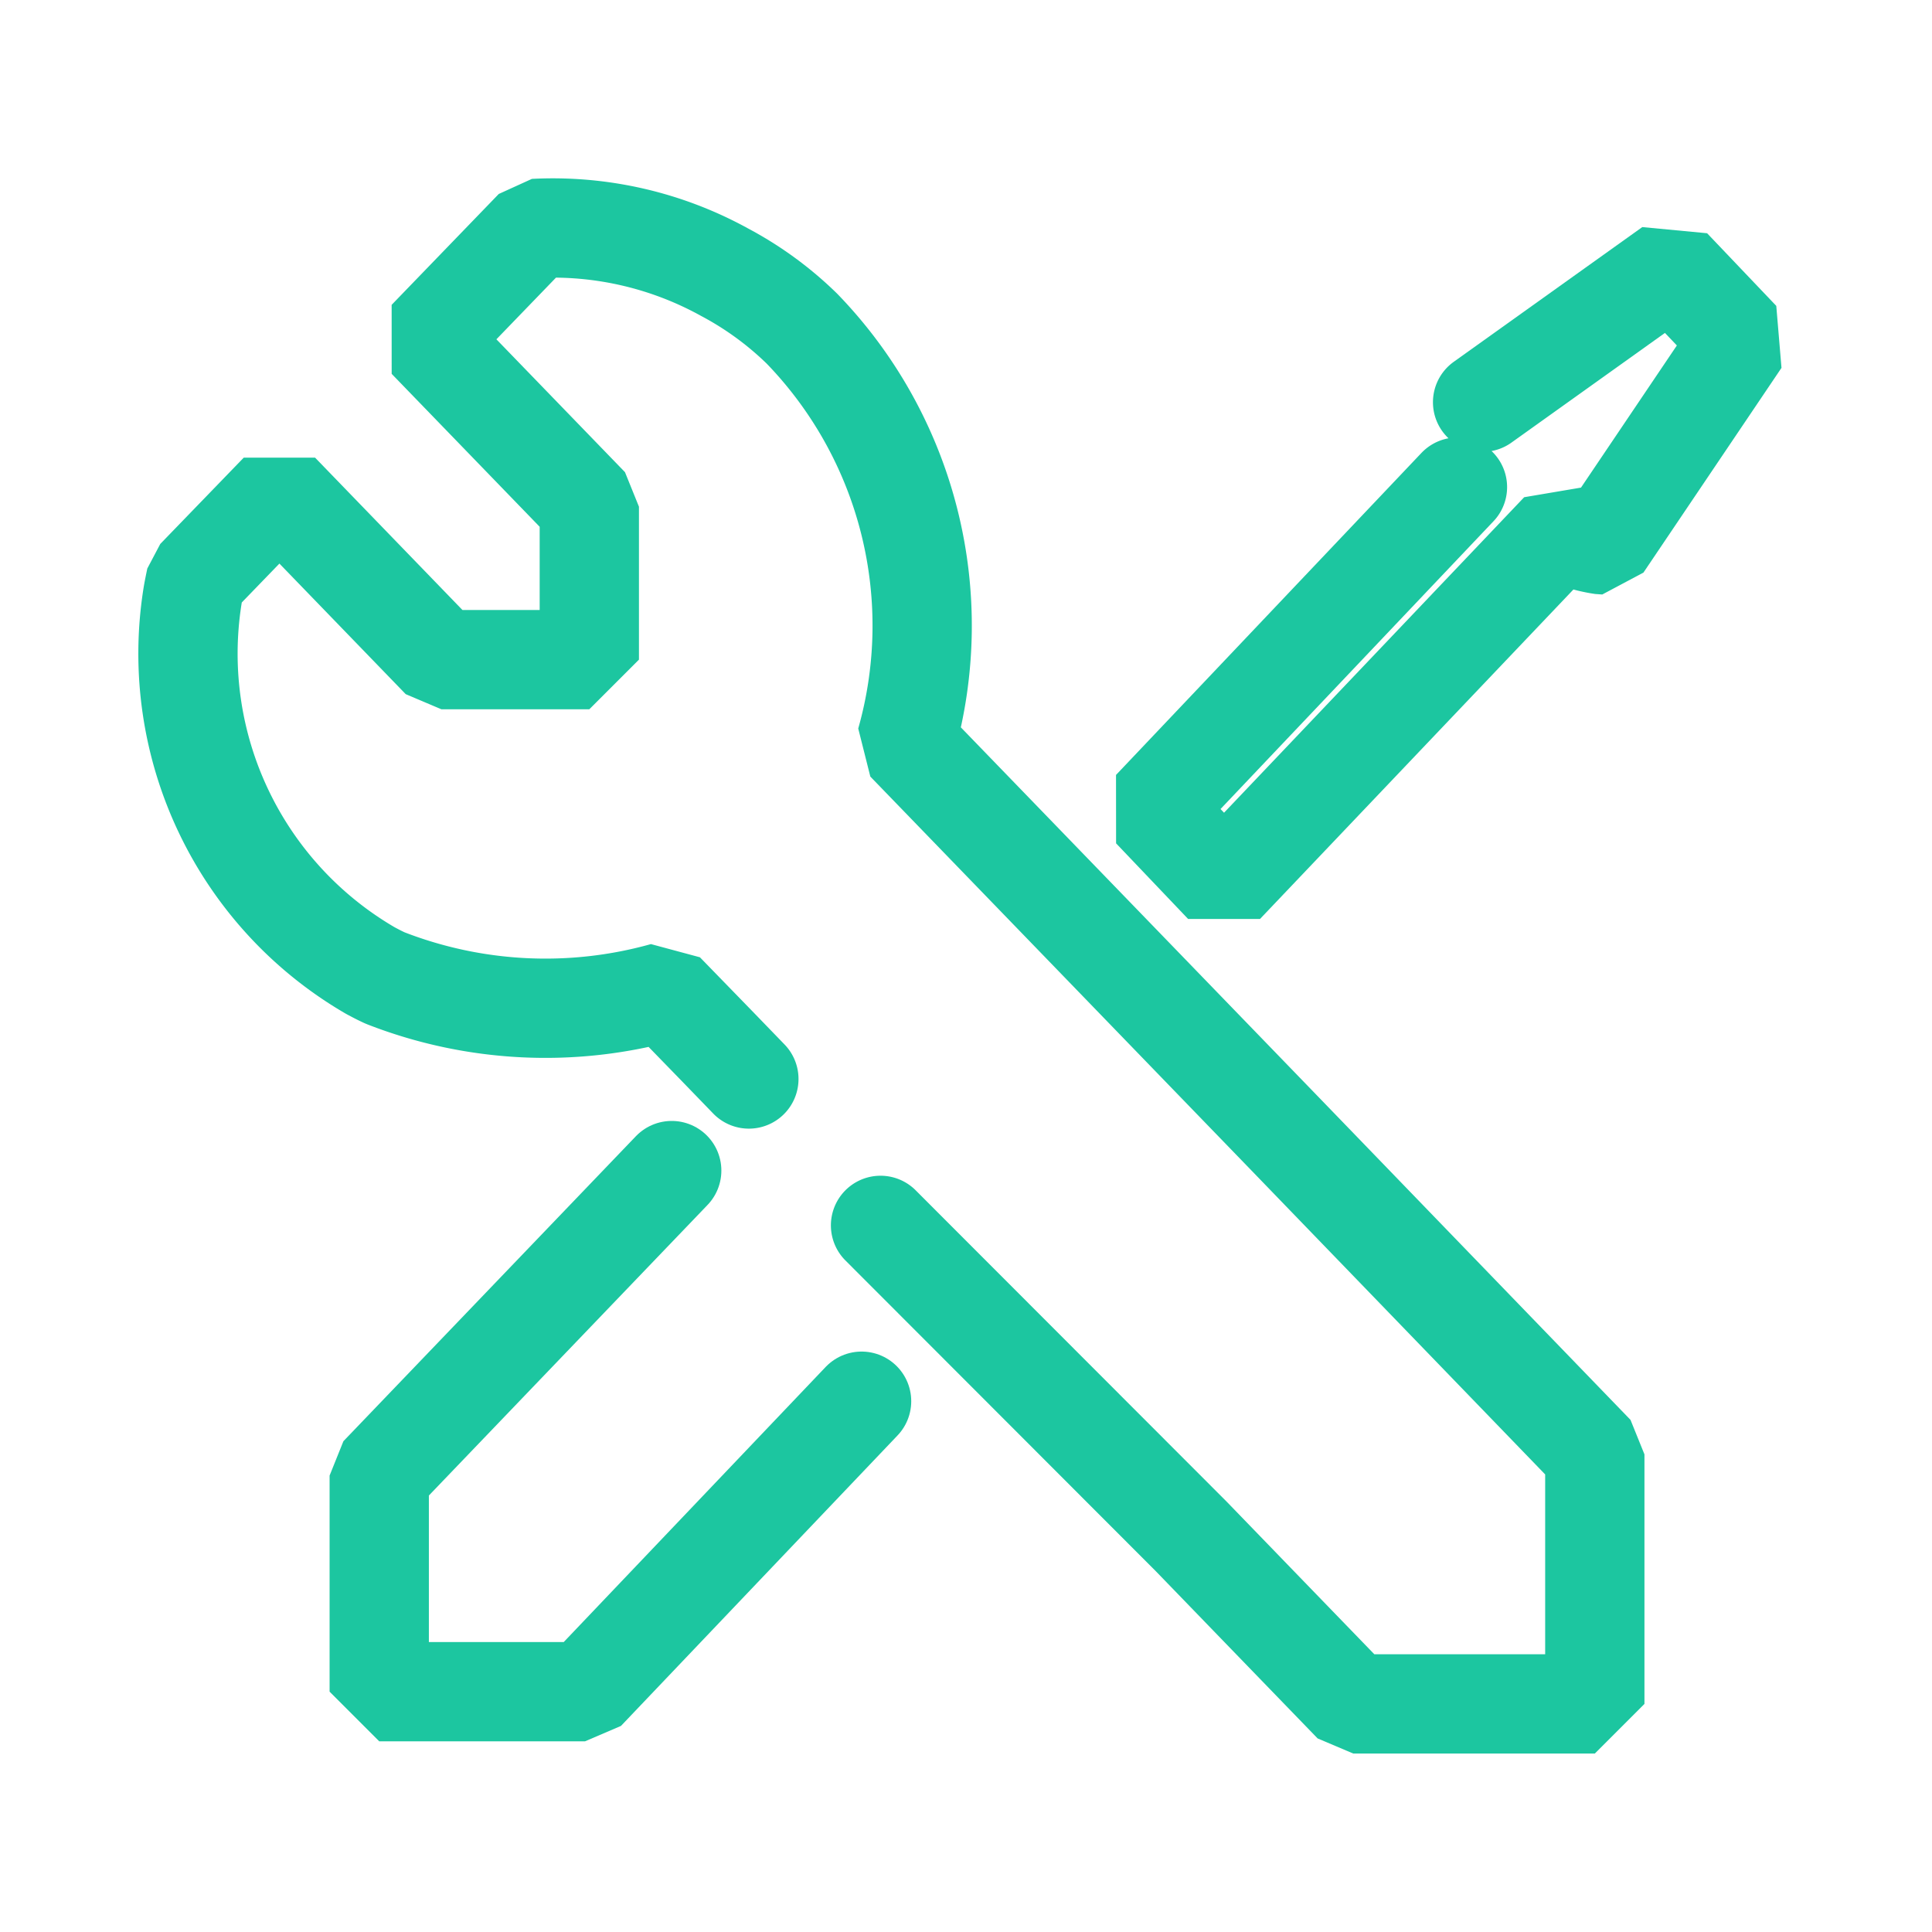
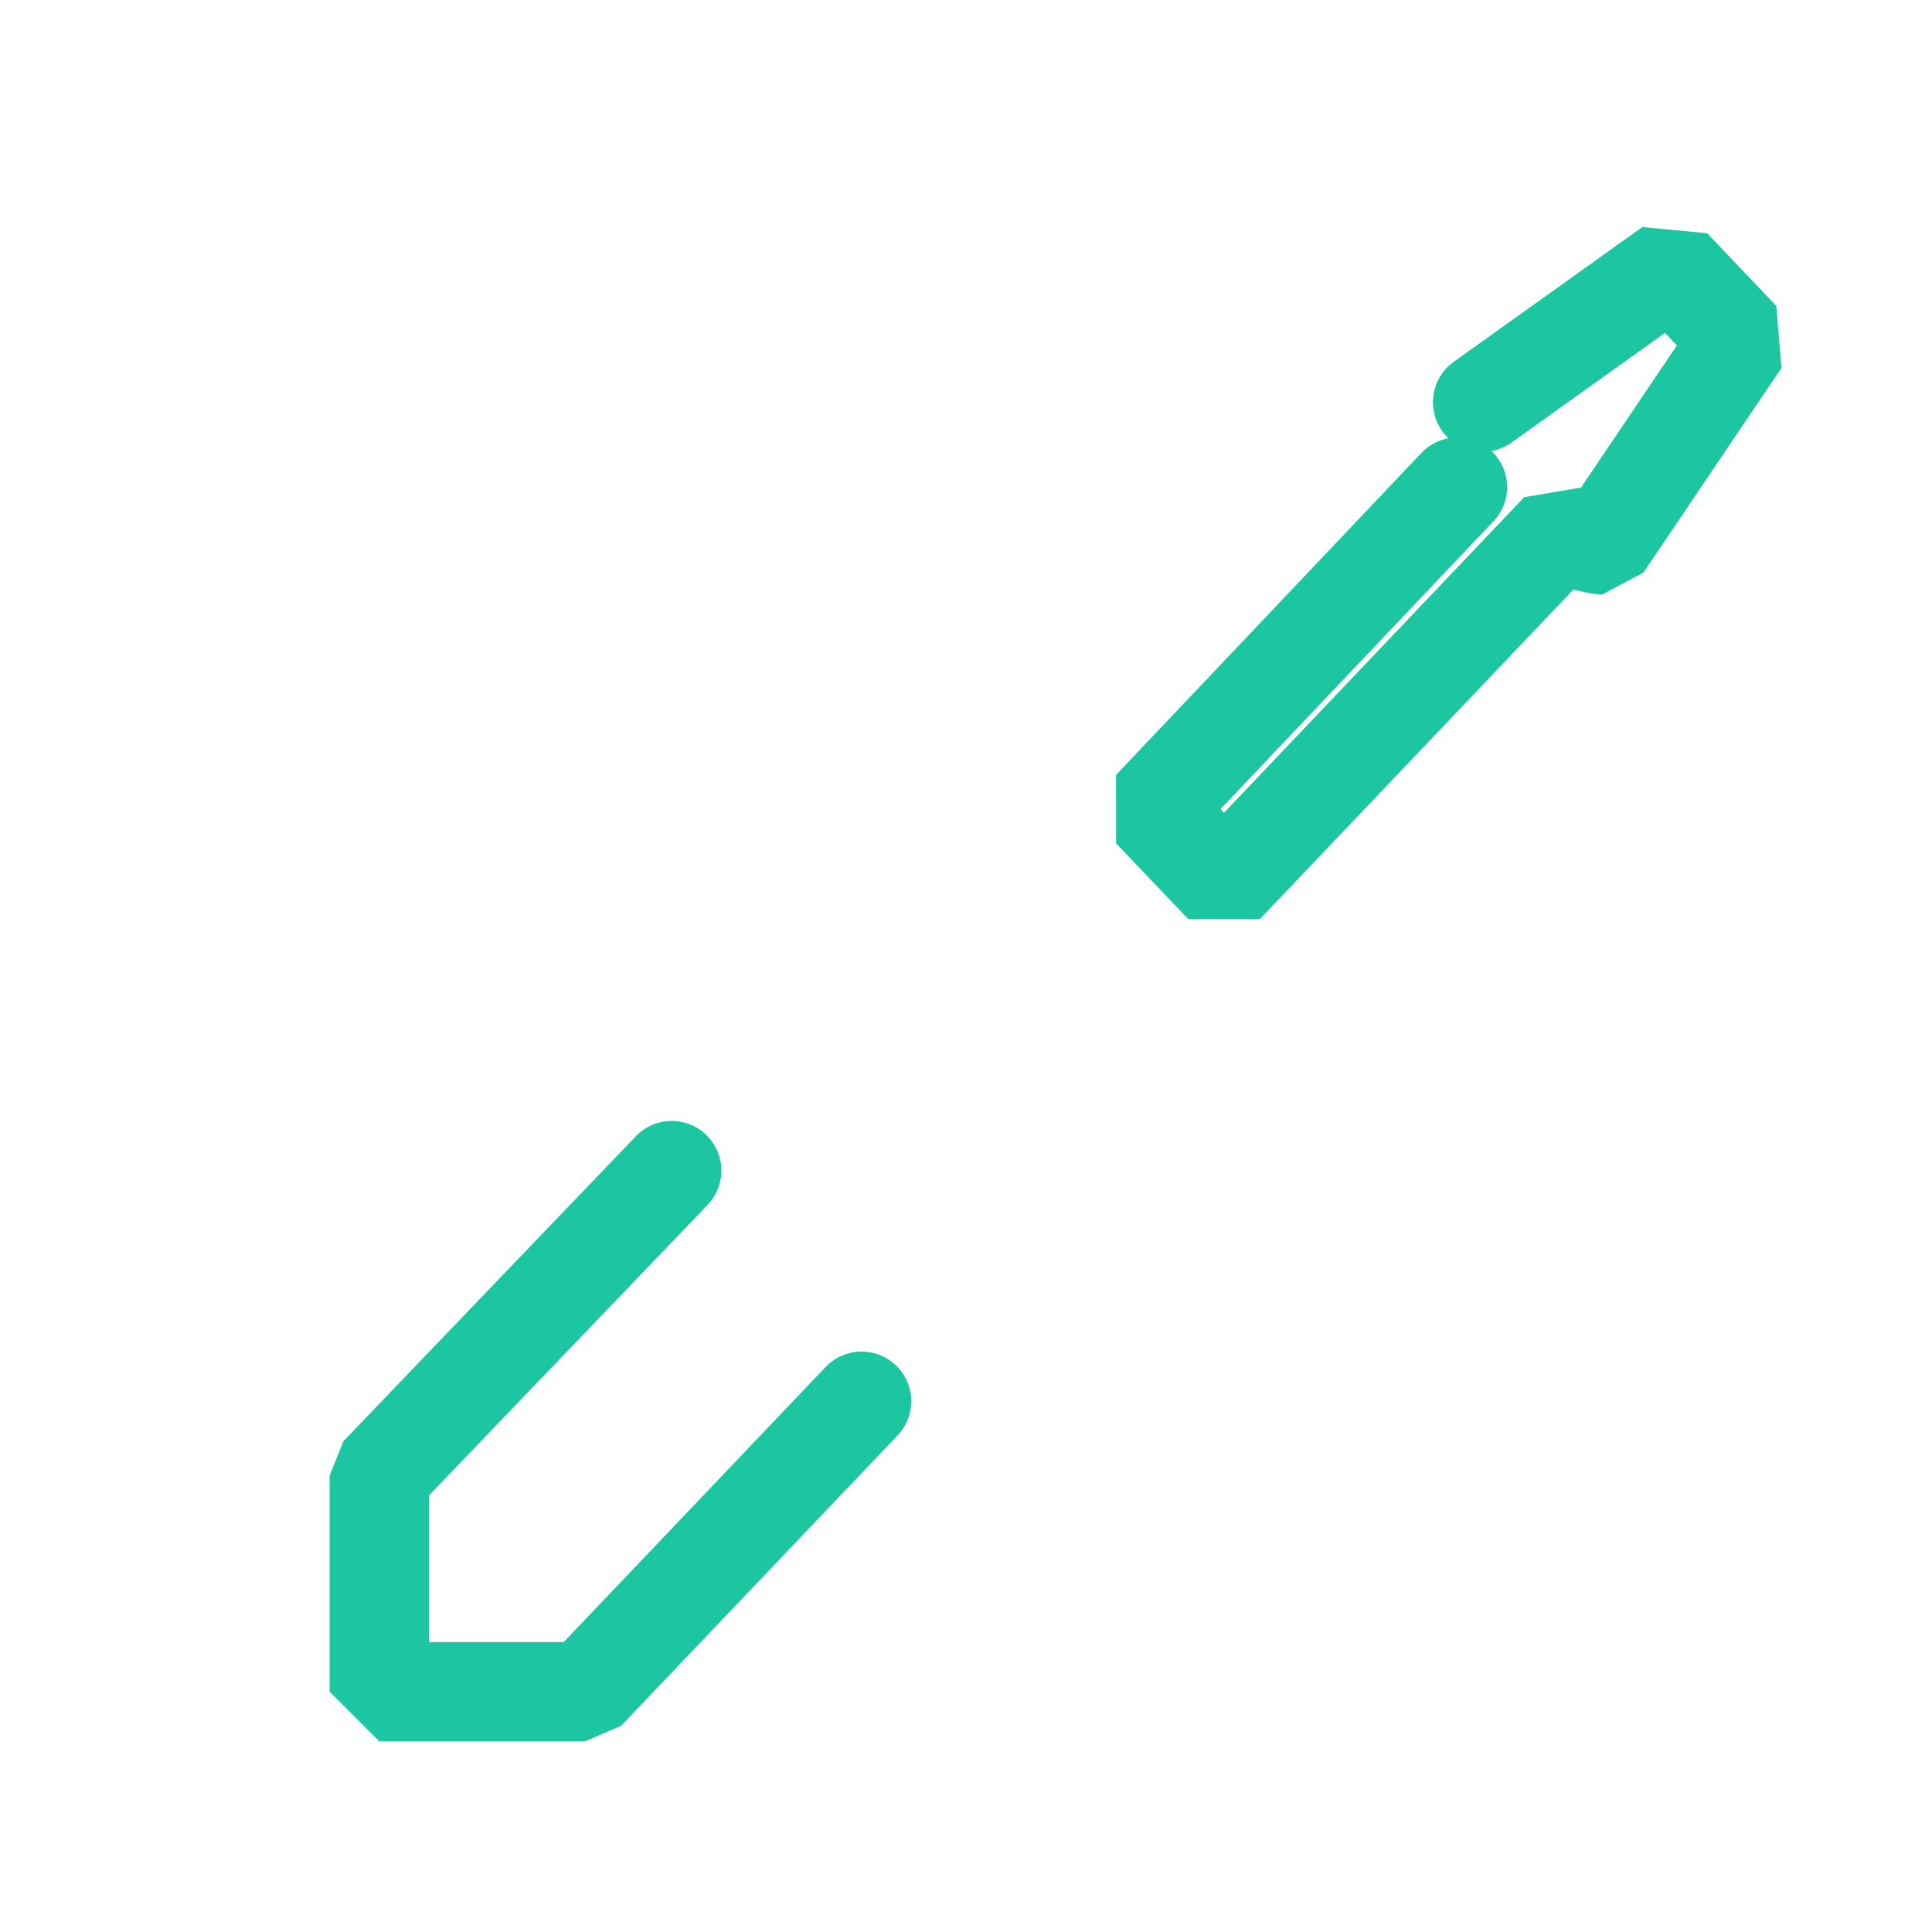
<svg xmlns="http://www.w3.org/2000/svg" id="Serwis" width="72" height="72" viewBox="0 0 72 72">
  <g id="Group_902" data-name="Group 902" transform="translate(7 8.5)">
    <path id="Path_459" data-name="Path 459" d="M33.932,53.229,23.625,64.054H15.956V56l10.9-11.366" transform="translate(-8.823 -9.51)" fill="none" stroke="#1cc6a0" stroke-linecap="round" stroke-linejoin="bevel" stroke-width="3.7" />
-     <path id="Path_460" data-name="Path 460" d="M33.229,48.554,44.8,60.138l6.048,6.25h9v-9.3L48.428,45.27,34.178,30.542A15.912,15.912,0,0,0,30.3,15.136a12.513,12.513,0,0,0-2.875-2.1,13.246,13.246,0,0,0-7.093-1.634L16.34,15.534l6.036,6.237v5.7H16.864L10.827,21.23,7.716,24.446c-.05.244-.1.475-.137.72a13.662,13.662,0,0,0,6.633,13.89c.187.1.361.193.56.282a16.408,16.408,0,0,0,10.4.515l2,2.057,1.15,1.189" transform="translate(-7.414 -11.388)" fill="none" stroke="#1cc6a0" stroke-linecap="round" stroke-linejoin="bevel" stroke-width="3.7" />
    <path id="Path_461" data-name="Path 461" d="M60.751,11.929" transform="translate(-8.468 -11.477)" fill="none" stroke="#1cc6a0" stroke-linecap="round" stroke-linejoin="bevel" stroke-width="3.7" />
    <path id="Path_462" data-name="Path 462" d="M53.49,18.167l7.027-5.021,2.578,2.707-5.145,7.63a4.973,4.973,0,0,1-1.57-.5L43.855,36.149l-2.684-2.818,11.382-12" transform="translate(-5.238 -11.678)" fill="none" stroke="#1cc6a0" stroke-linecap="round" stroke-linejoin="bevel" stroke-width="3.7" />
  </g>
  <path id="Path_207" data-name="Path 207" d="M0,0H72V72H0Z" fill="none" />
</svg>